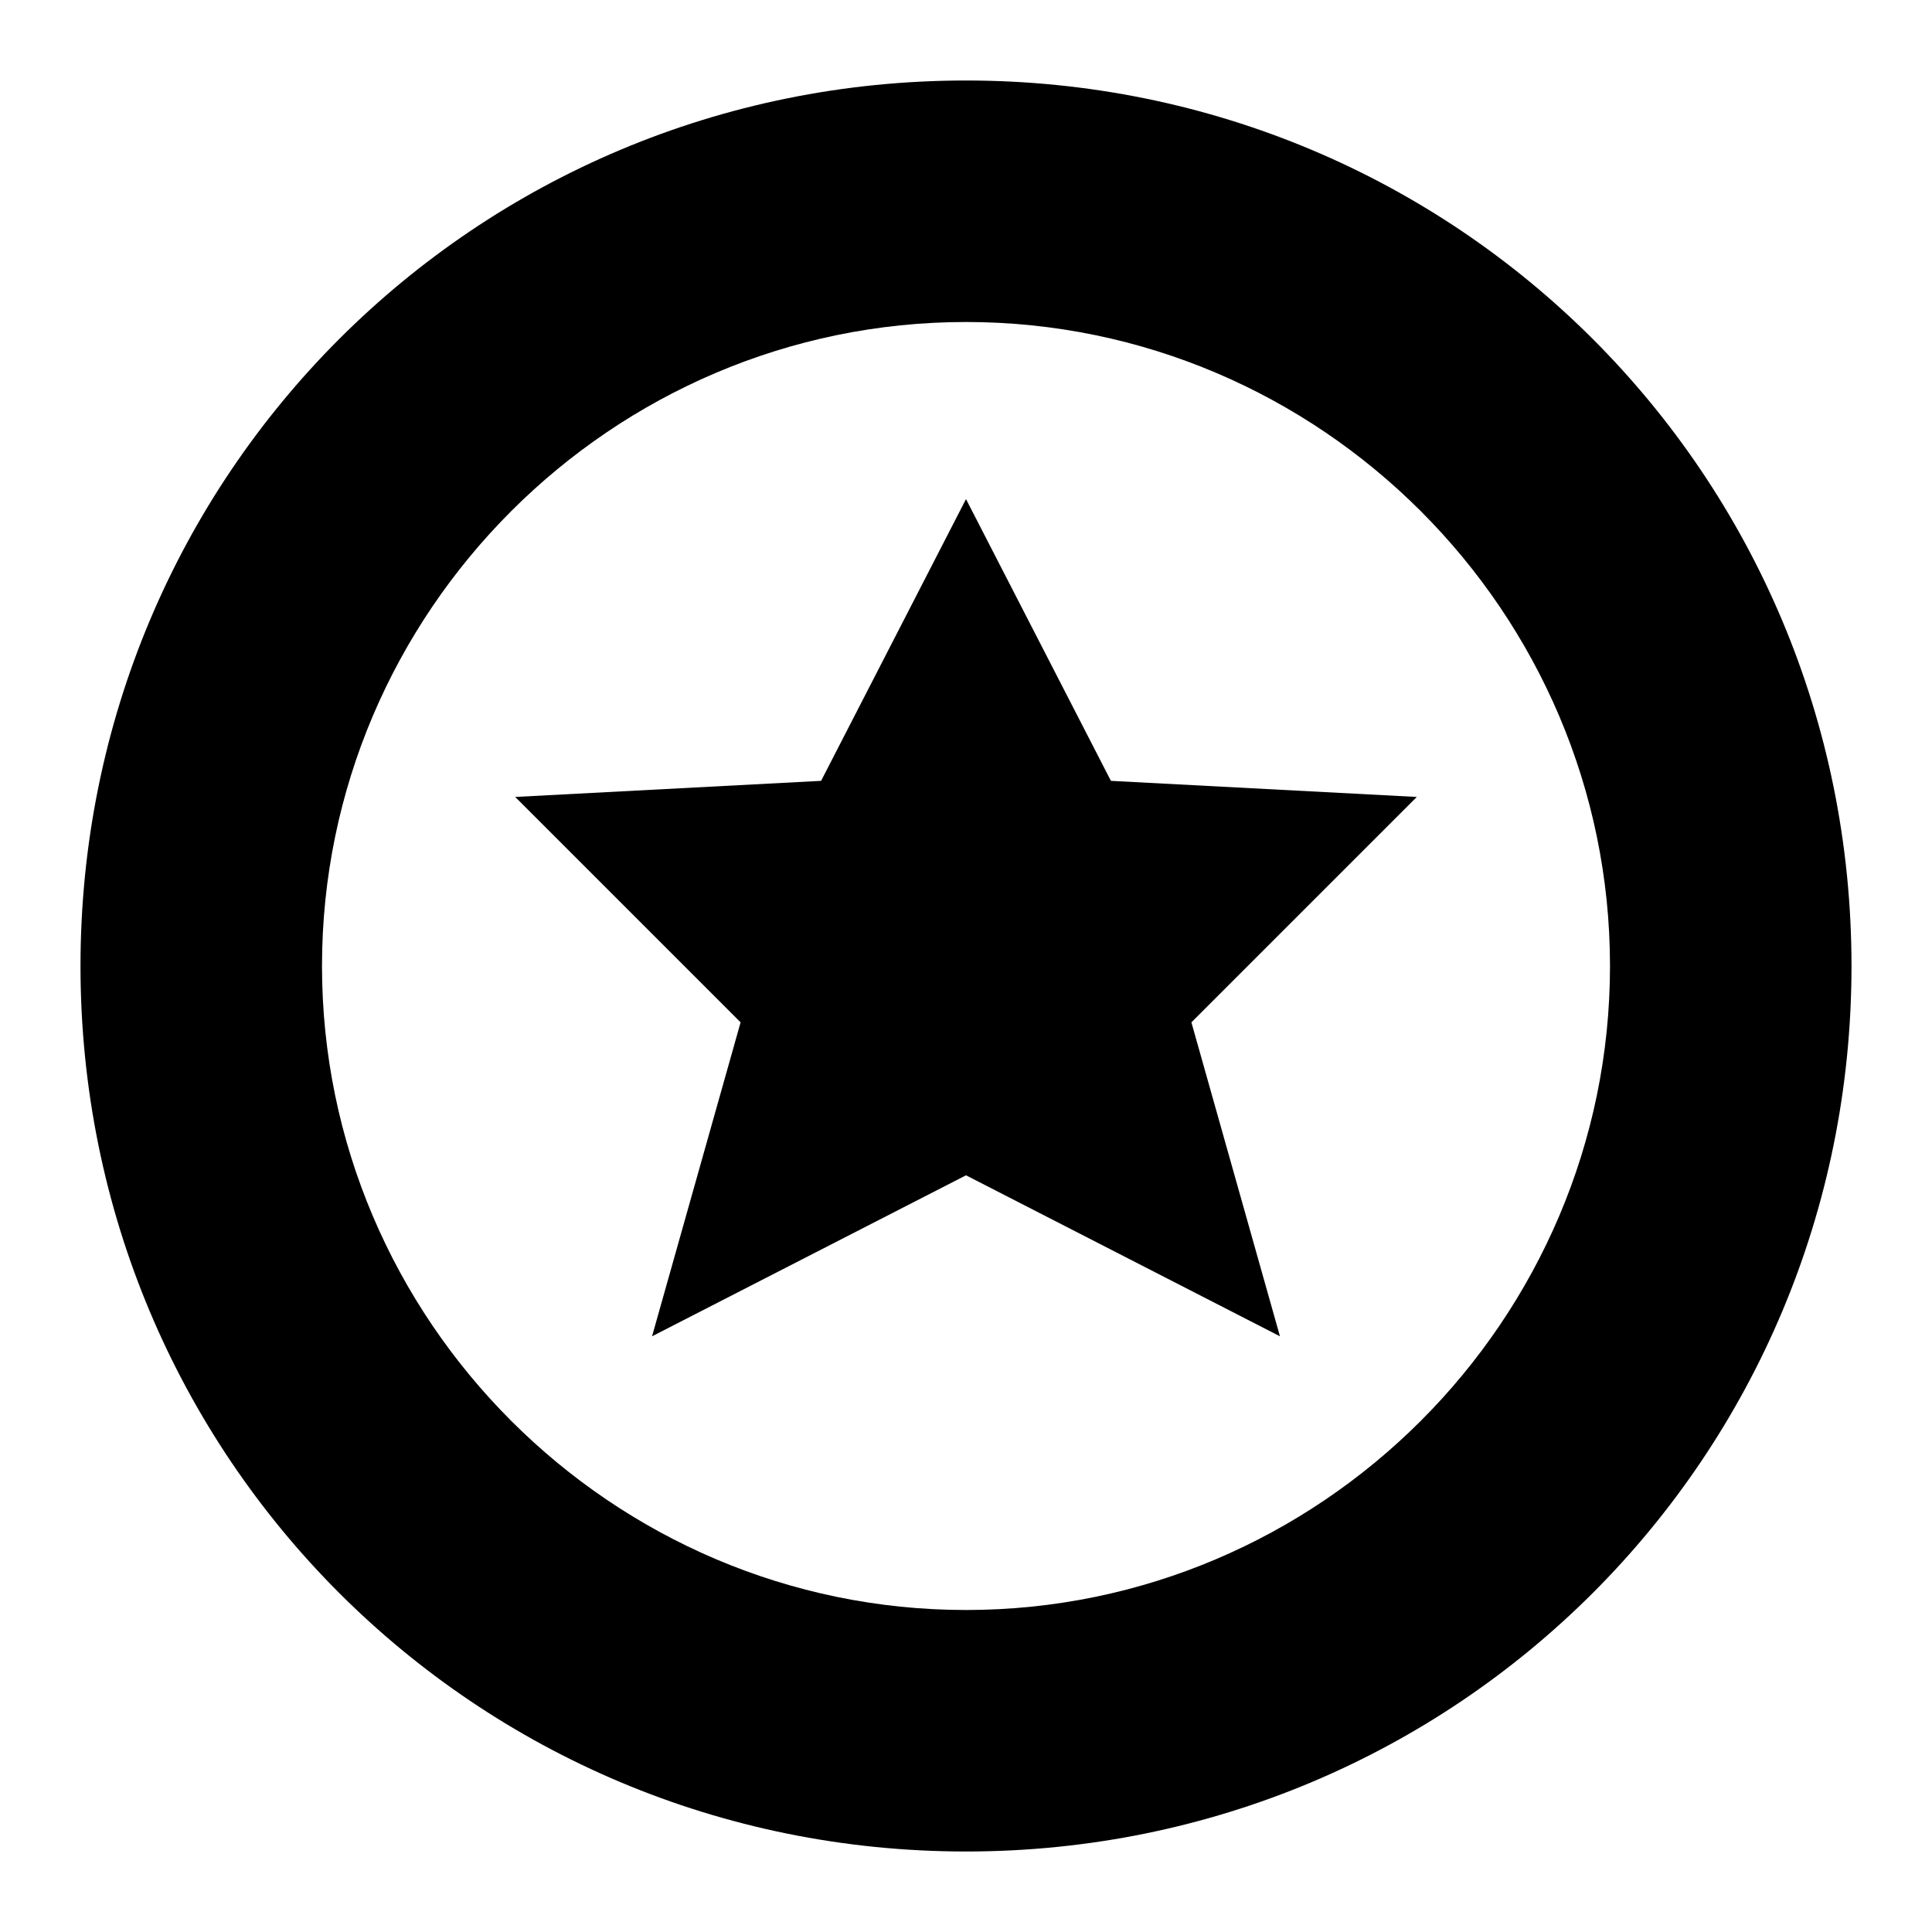
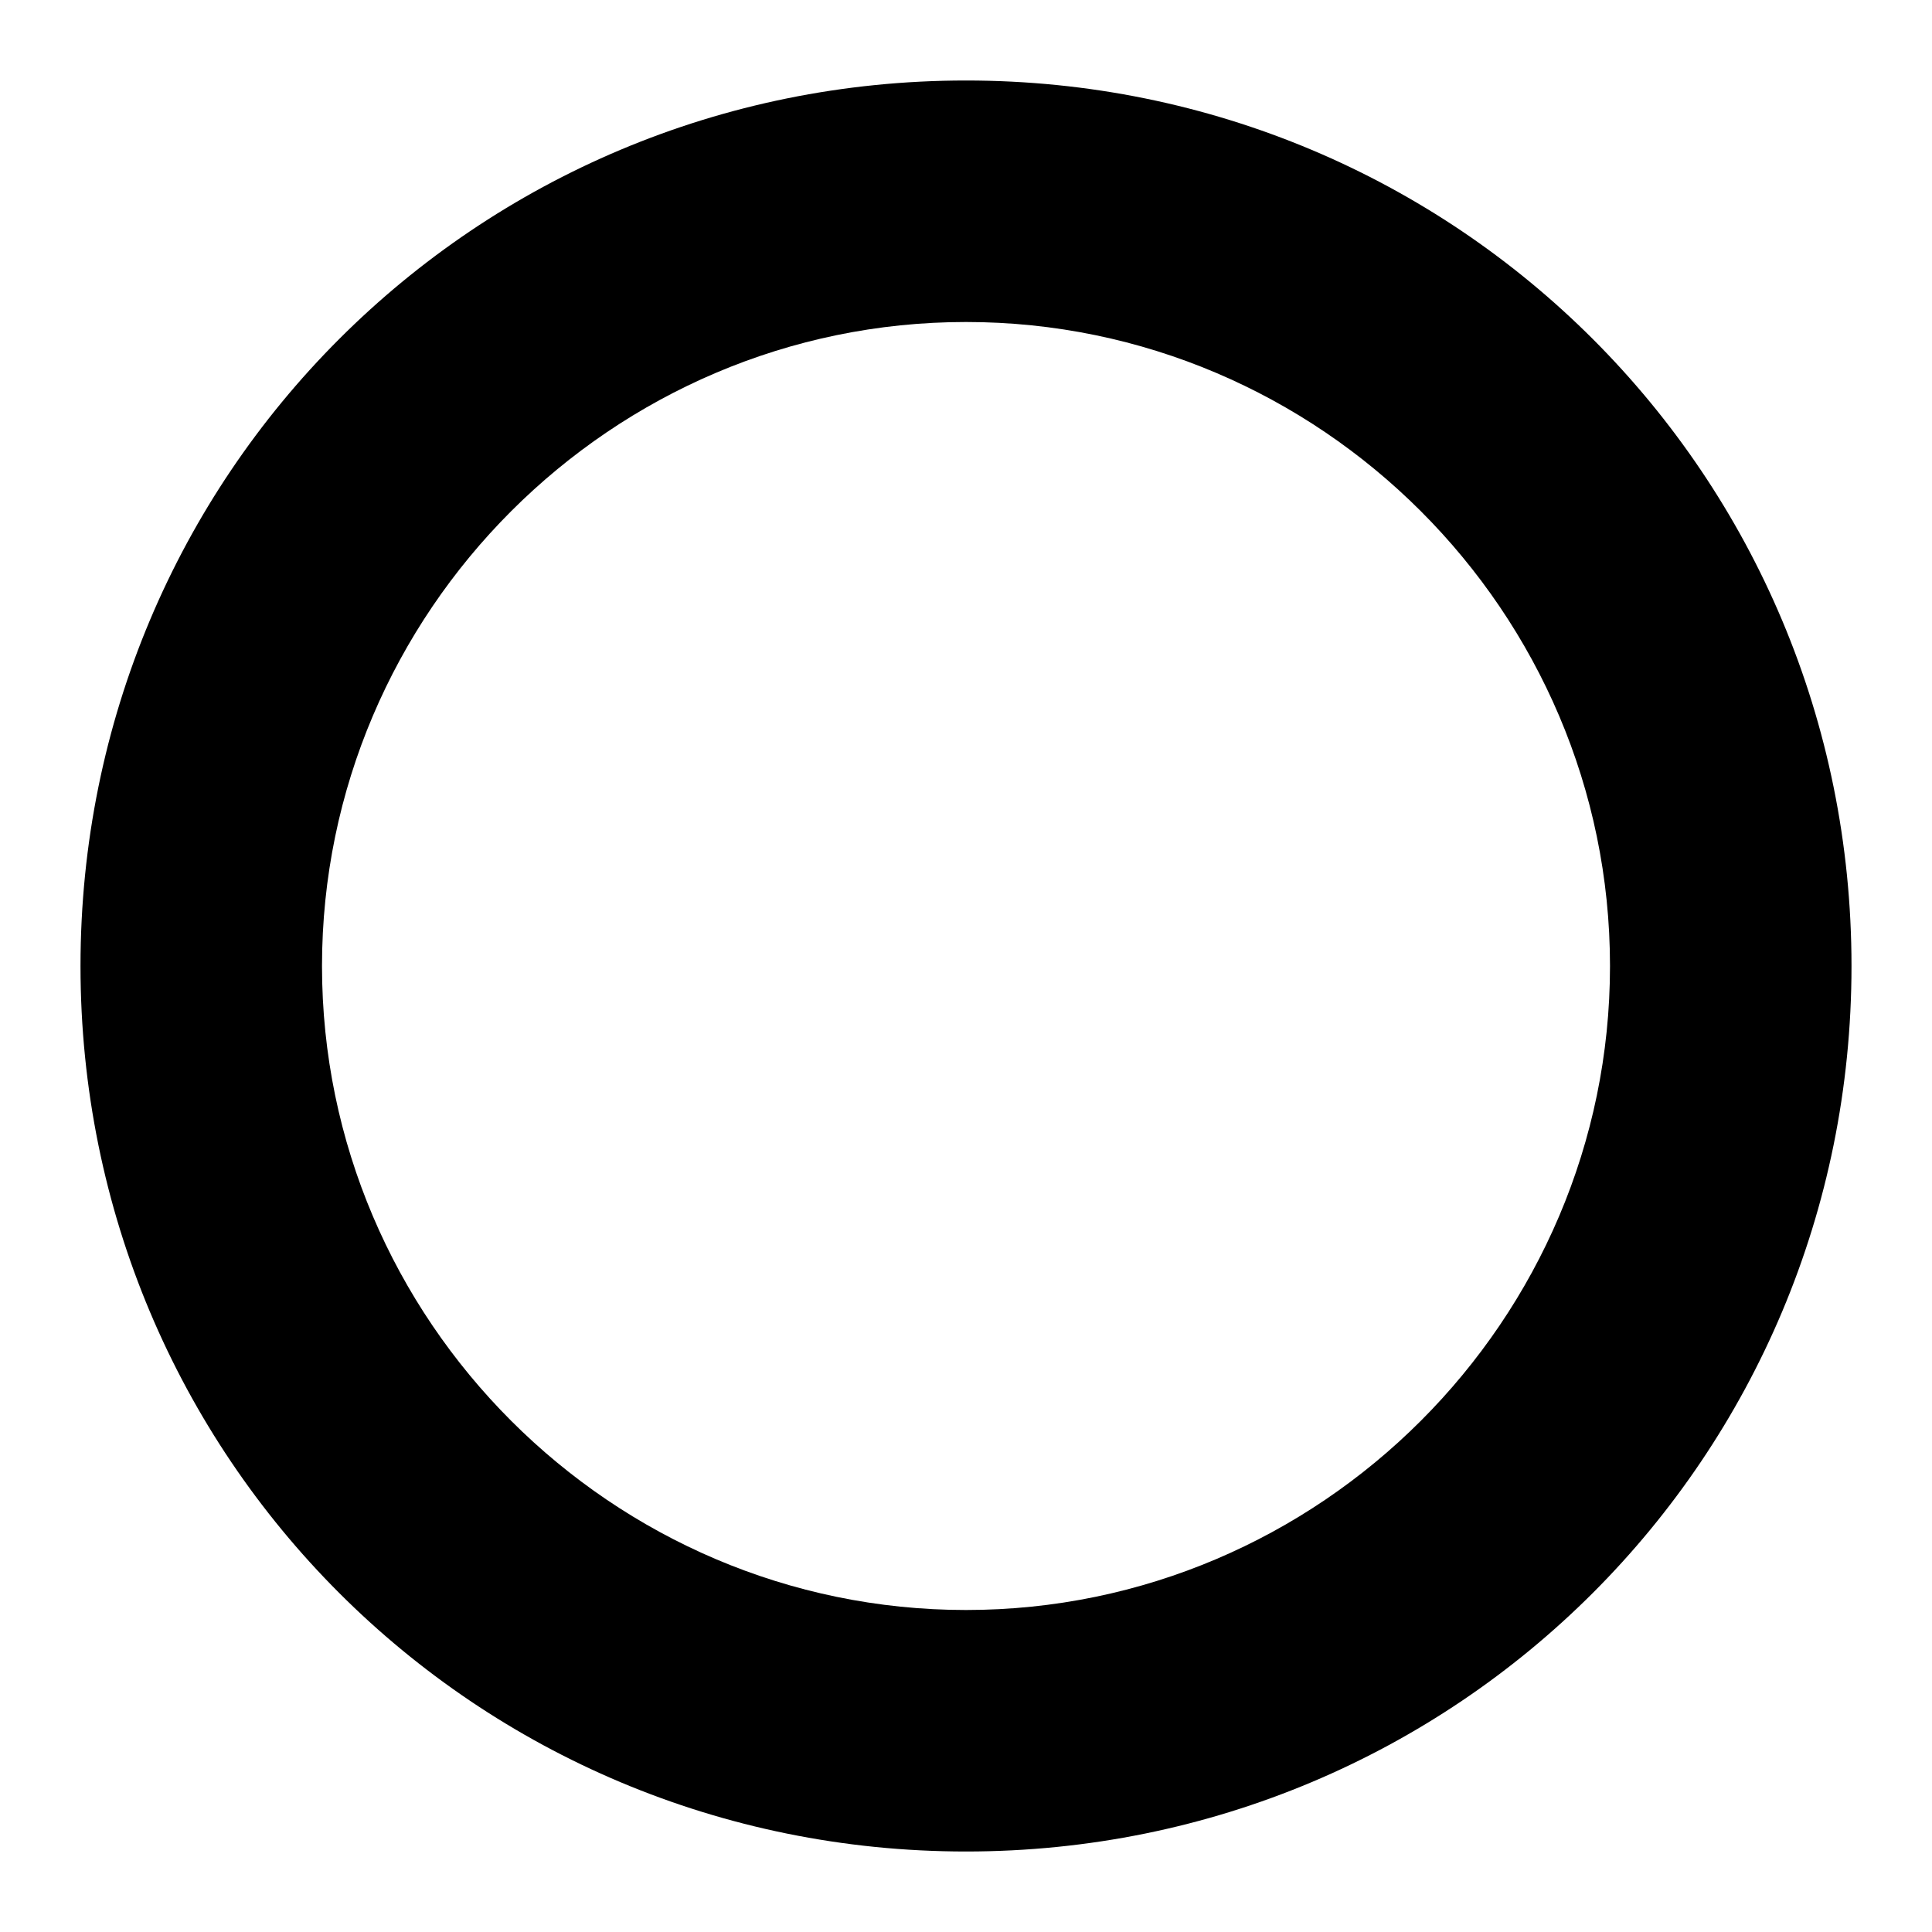
<svg xmlns="http://www.w3.org/2000/svg" fill="none" viewBox="0 0 24 24">
  <g fill="currentColor">
-     <path d="M12 6.2l-1.8 3.5-3.8.2 2.8 2.8-1.1 3.9 3.9-2 3.9 2-1.1-3.9 2.8-2.8-3.8-.2L12 6.2z" />
    <path d="M12 4c4.4 0 8 3.6 8 8s-3.6 8-8 8-8-3.6-8-8 3.6-8 8-8zm0-3C5.9 1 1 5.9 1 12s4.9 11 11 11 11-4.9 11-11S18.1 1 12 1z" />
  </g>
</svg>